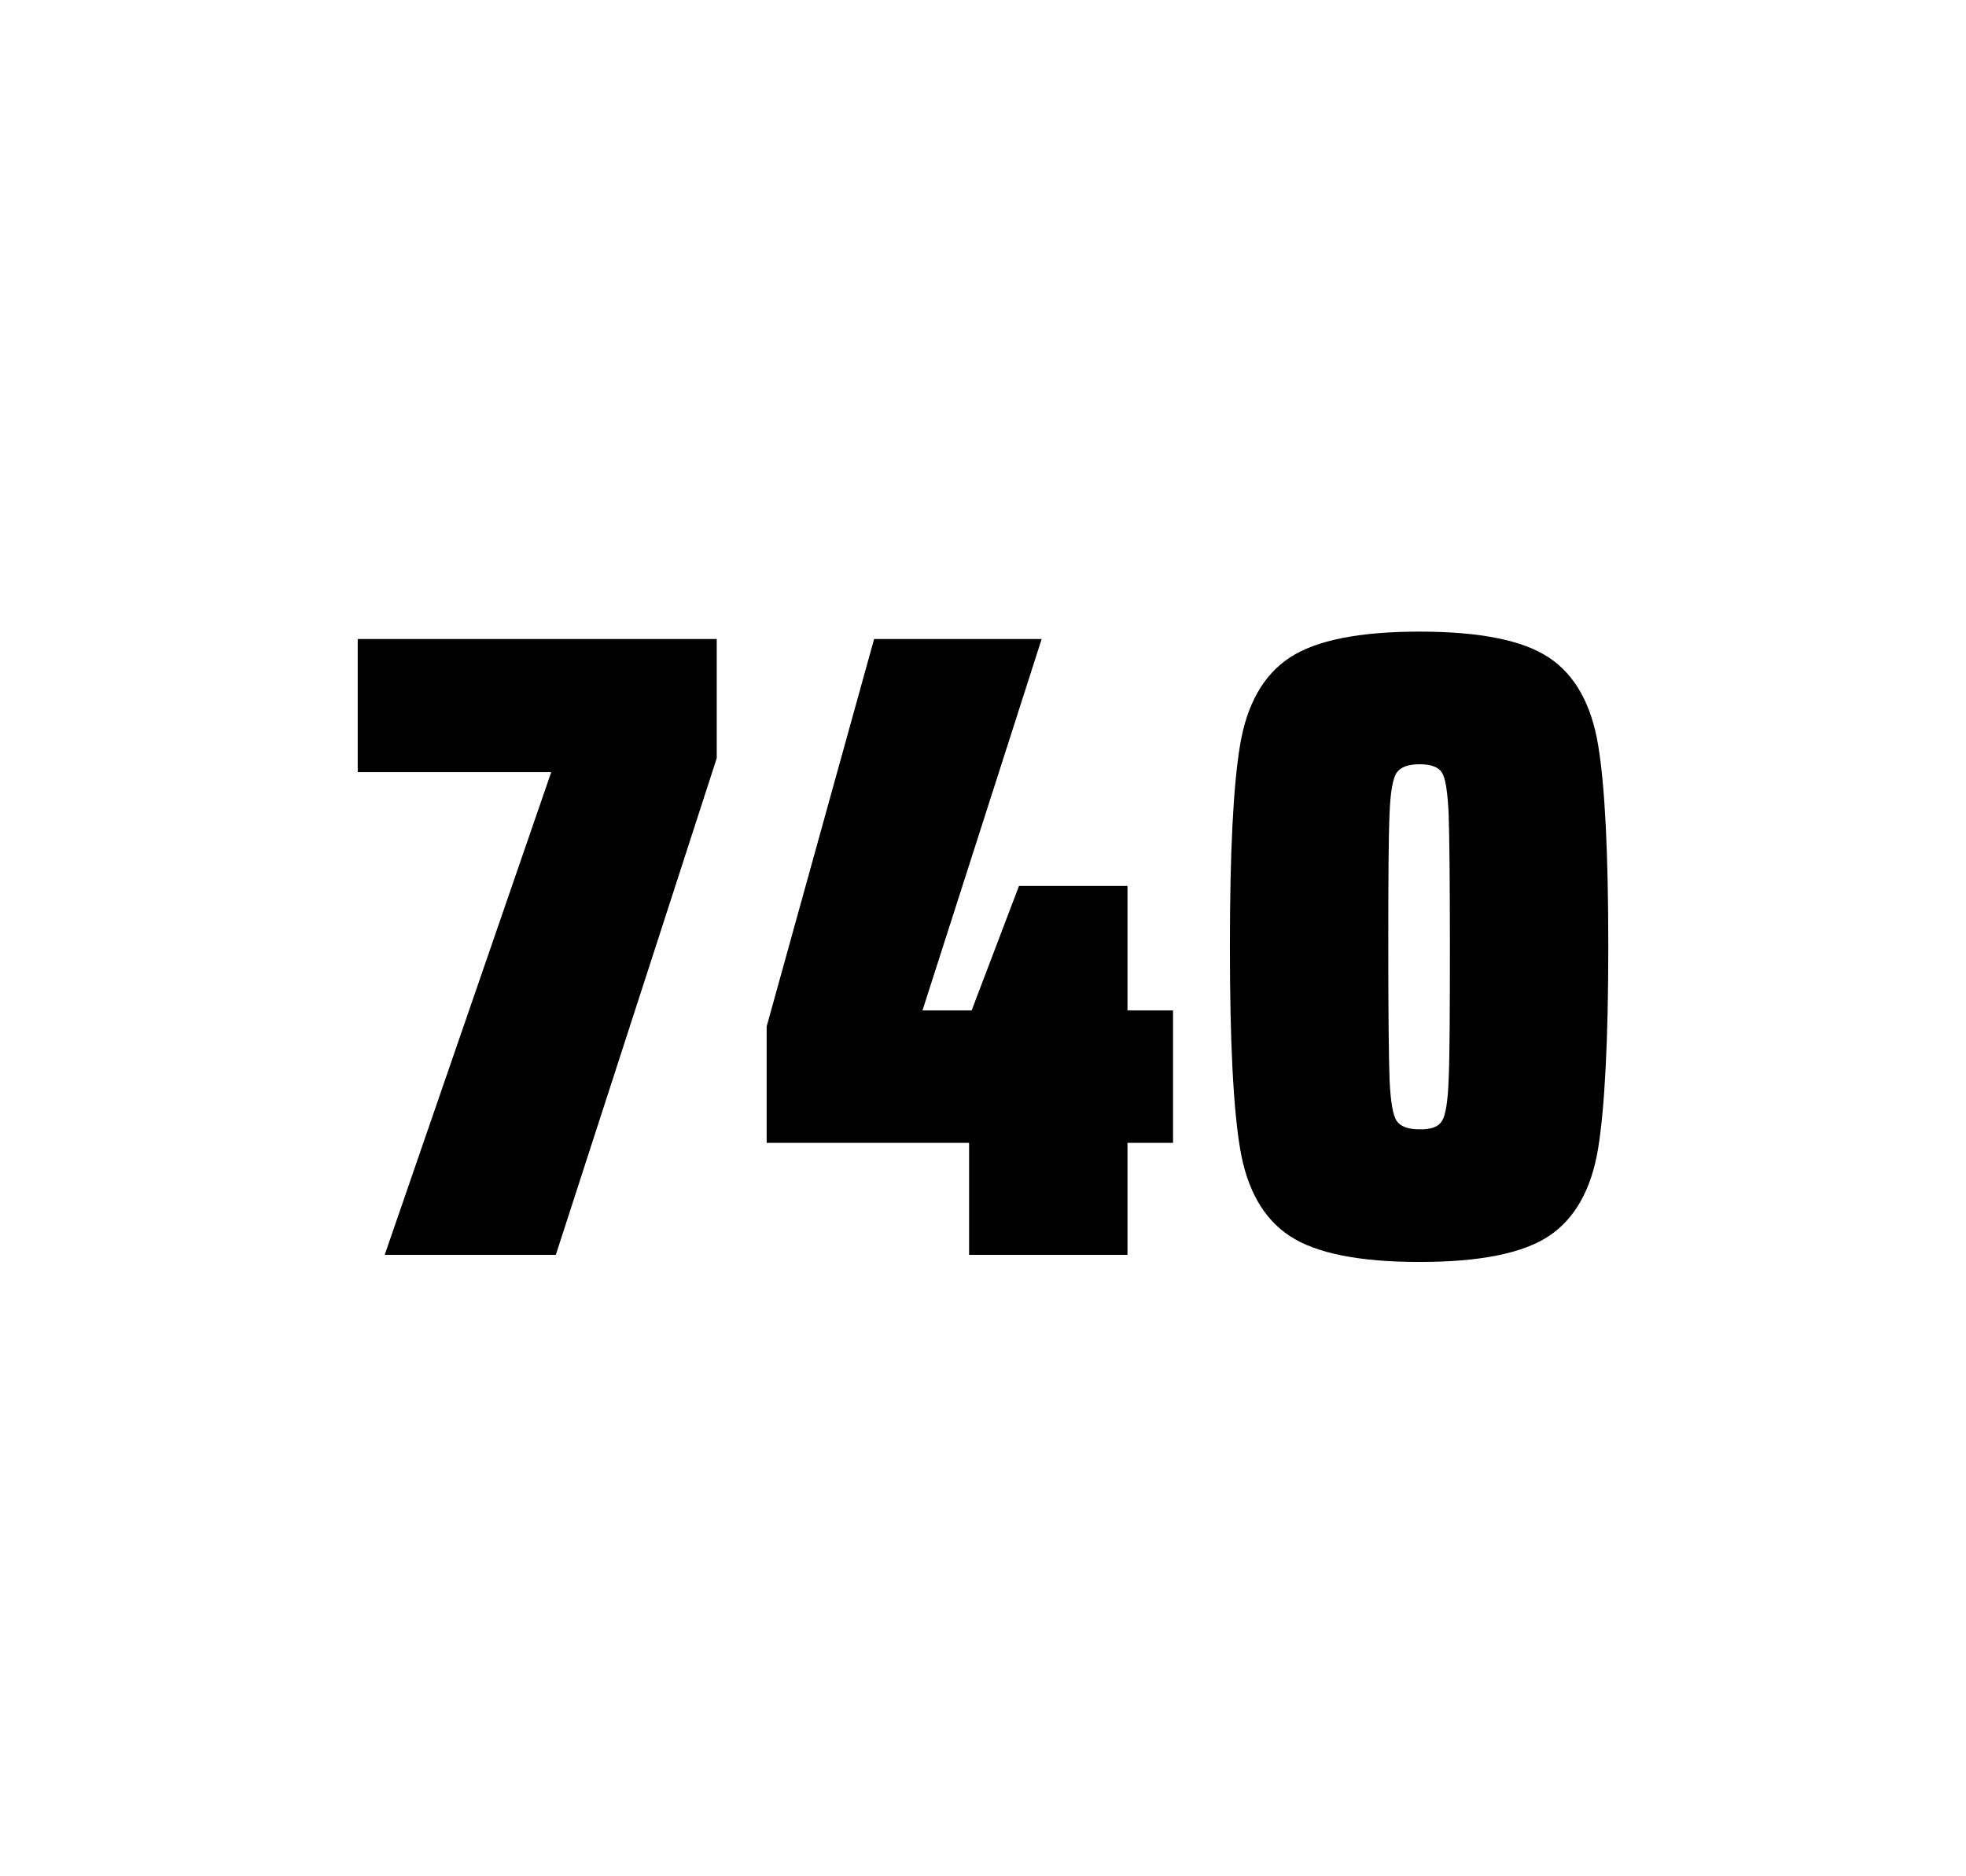
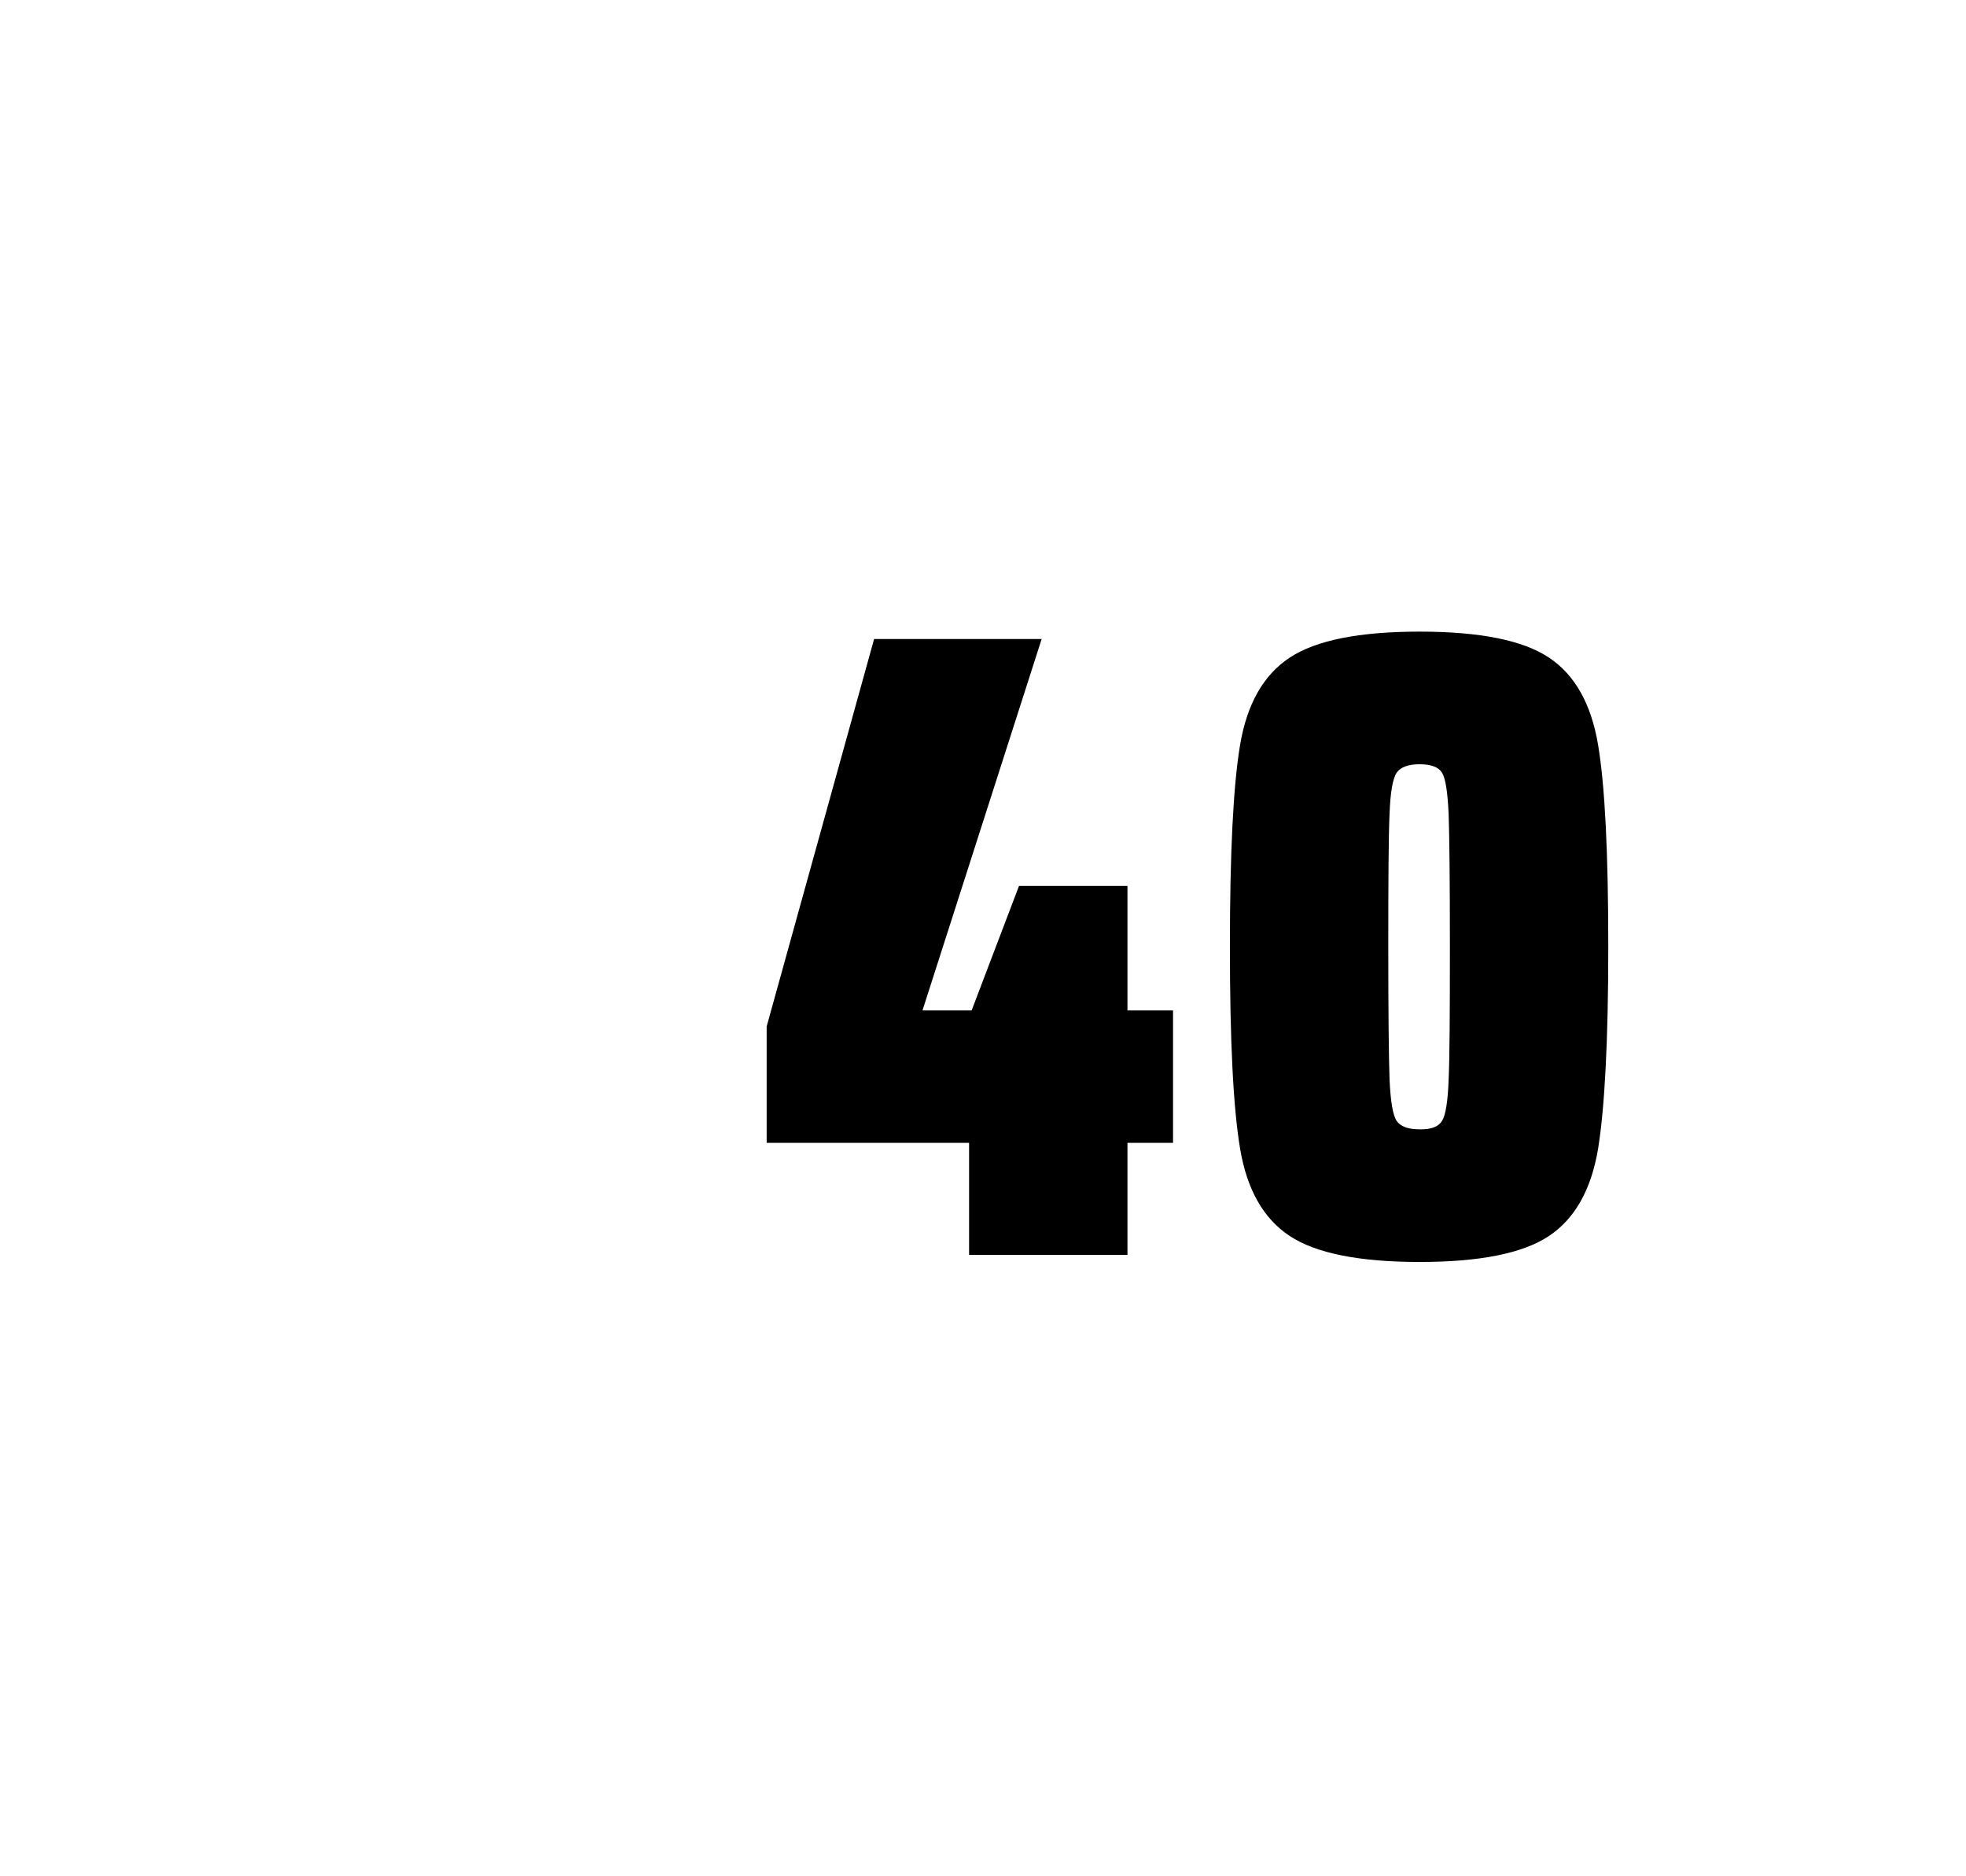
<svg xmlns="http://www.w3.org/2000/svg" version="1.1" id="wrapper" x="0px" y="0px" viewBox="0 0 772.1 737" style="enable-background:new 0 0 772.1 737;">
  <style type="text/css">
	.st0{fill:none;}
</style>
-   <path id="frame" class="st0" d="M 1.5 0 L 770.5 0 C 771.3 0 772 0.7 772 1.5 L 772 735.4 C 772 736.2 771.3 736.9 770.5 736.9 L 1.5 736.9 C 0.7 736.9 0 736.2 0 735.4 L 0 1.5 C 0 0.7 0.7 0 1.5 0 Z" />
  <g id="numbers">
-     <path id="seven" d="M 151.085 492.9 L 216.485 303.3 L 140.485 303.3 L 140.485 251 L 281.485 251 L 281.485 297.8 L 218.285 492.9 L 151.085 492.9 Z" />
    <path id="four" d="M 380.585 492.9 L 380.585 448.9 L 301.085 448.9 L 301.085 403.2 L 343.285 251 L 409.085 251 L 362.285 396.9 L 381.585 396.9 L 400.185 348 L 442.785 348 L 442.785 396.9 L 460.685 396.9 L 460.685 448.9 L 442.785 448.9 L 442.785 492.9 L 380.585 492.9 Z" />
    <path id="zero" d="M 506.515 485.5 C 496.215 478.7 489.715 467.3 487.015 451.2 C 484.315 435.1 483.015 408.7 483.015 371.9 C 483.015 335.1 484.315 308.7 487.015 292.6 C 489.715 276.5 496.215 265.1 506.515 258.3 C 516.815 251.5 533.815 248.1 557.515 248.1 C 581.215 248.1 598.115 251.5 608.315 258.3 C 618.515 265.1 624.915 276.5 627.615 292.6 C 630.315 308.7 631.615 335.1 631.615 371.9 C 631.615 408.7 630.215 435.1 627.615 451.2 C 624.915 467.3 618.515 478.7 608.315 485.5 C 598.115 492.3 581.215 495.7 557.515 495.7 C 533.815 495.7 516.815 492.3 506.515 485.5 Z M 566.315 440.3 C 567.715 438.1 568.615 432.7 568.915 424.1 C 569.315 415.5 569.415 398.1 569.415 371.9 C 569.415 345.6 569.215 328.2 568.915 319.7 C 568.515 311.1 567.715 305.8 566.315 303.5 C 564.915 301.3 562.015 300.2 557.515 300.2 C 553.015 300.2 550.115 301.3 548.515 303.5 C 547.015 305.7 546.015 311.1 545.715 319.7 C 545.315 328.3 545.215 345.7 545.215 371.9 C 545.215 398.2 545.415 415.6 545.715 424.1 C 546.115 432.7 547.015 438.1 548.515 440.3 C 550.015 442.5 553.015 443.6 557.515 443.6 C 562.015 443.7 564.915 442.6 566.315 440.3 Z" />
  </g>
</svg>